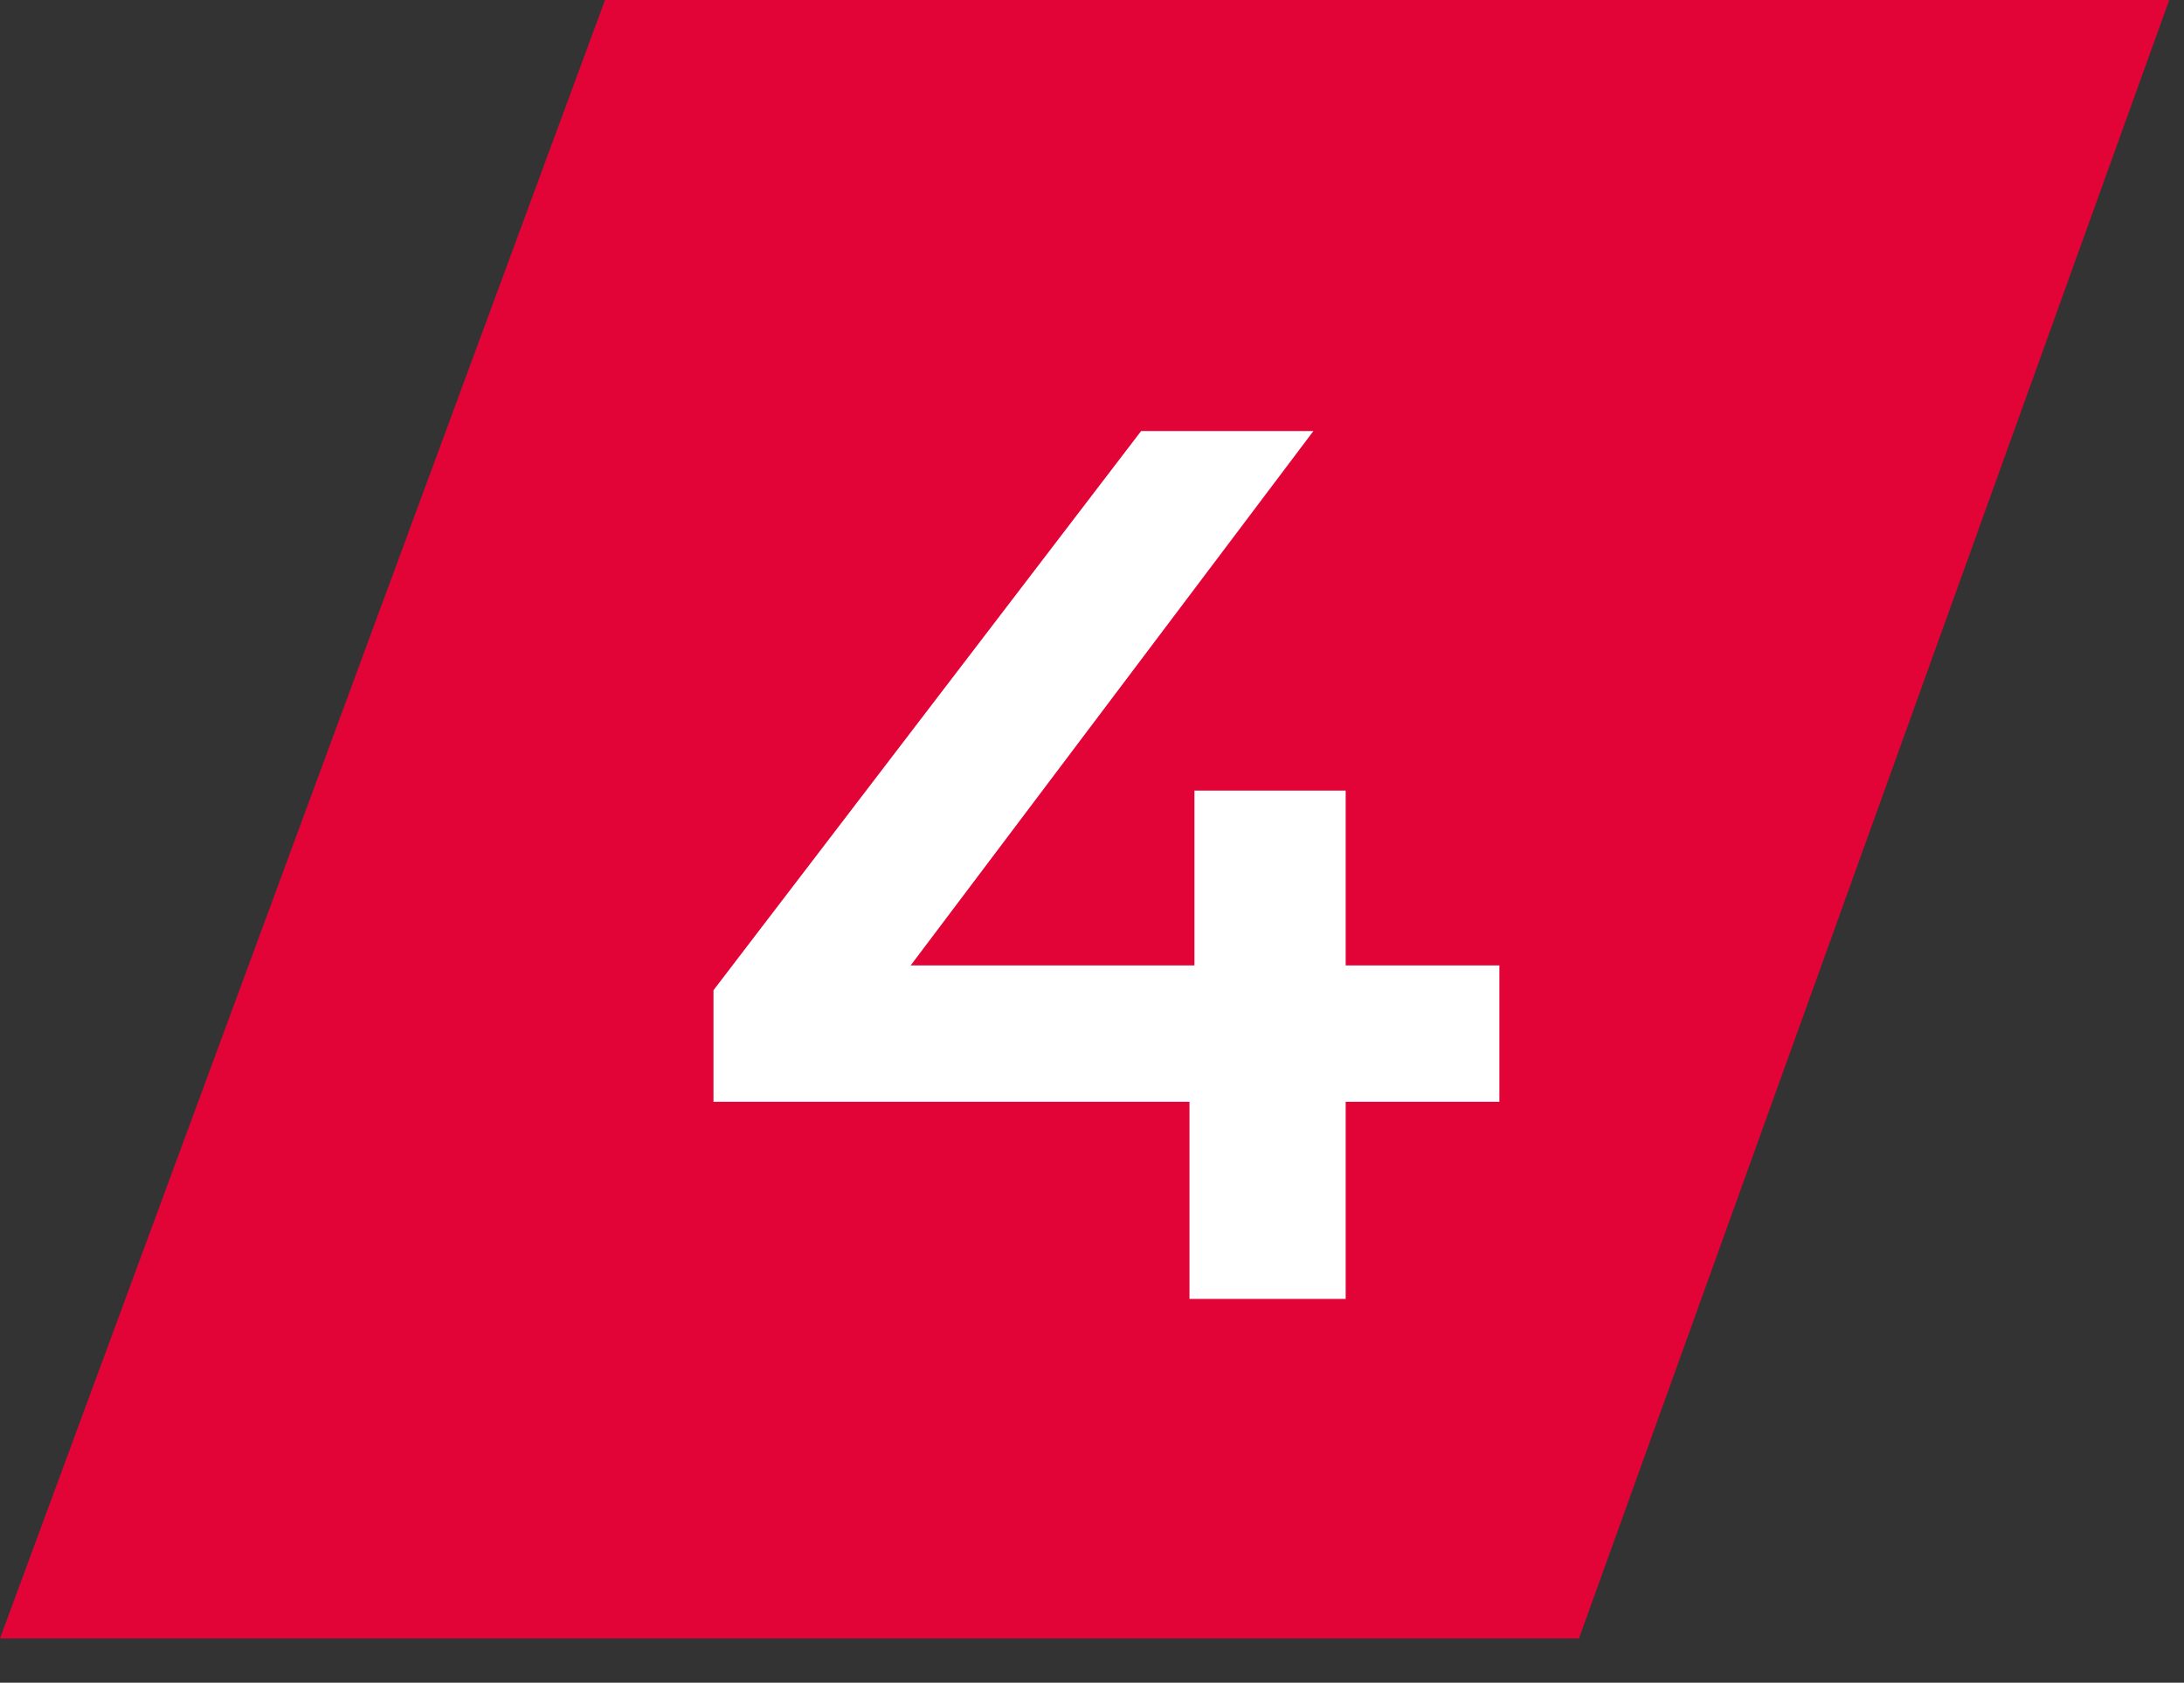
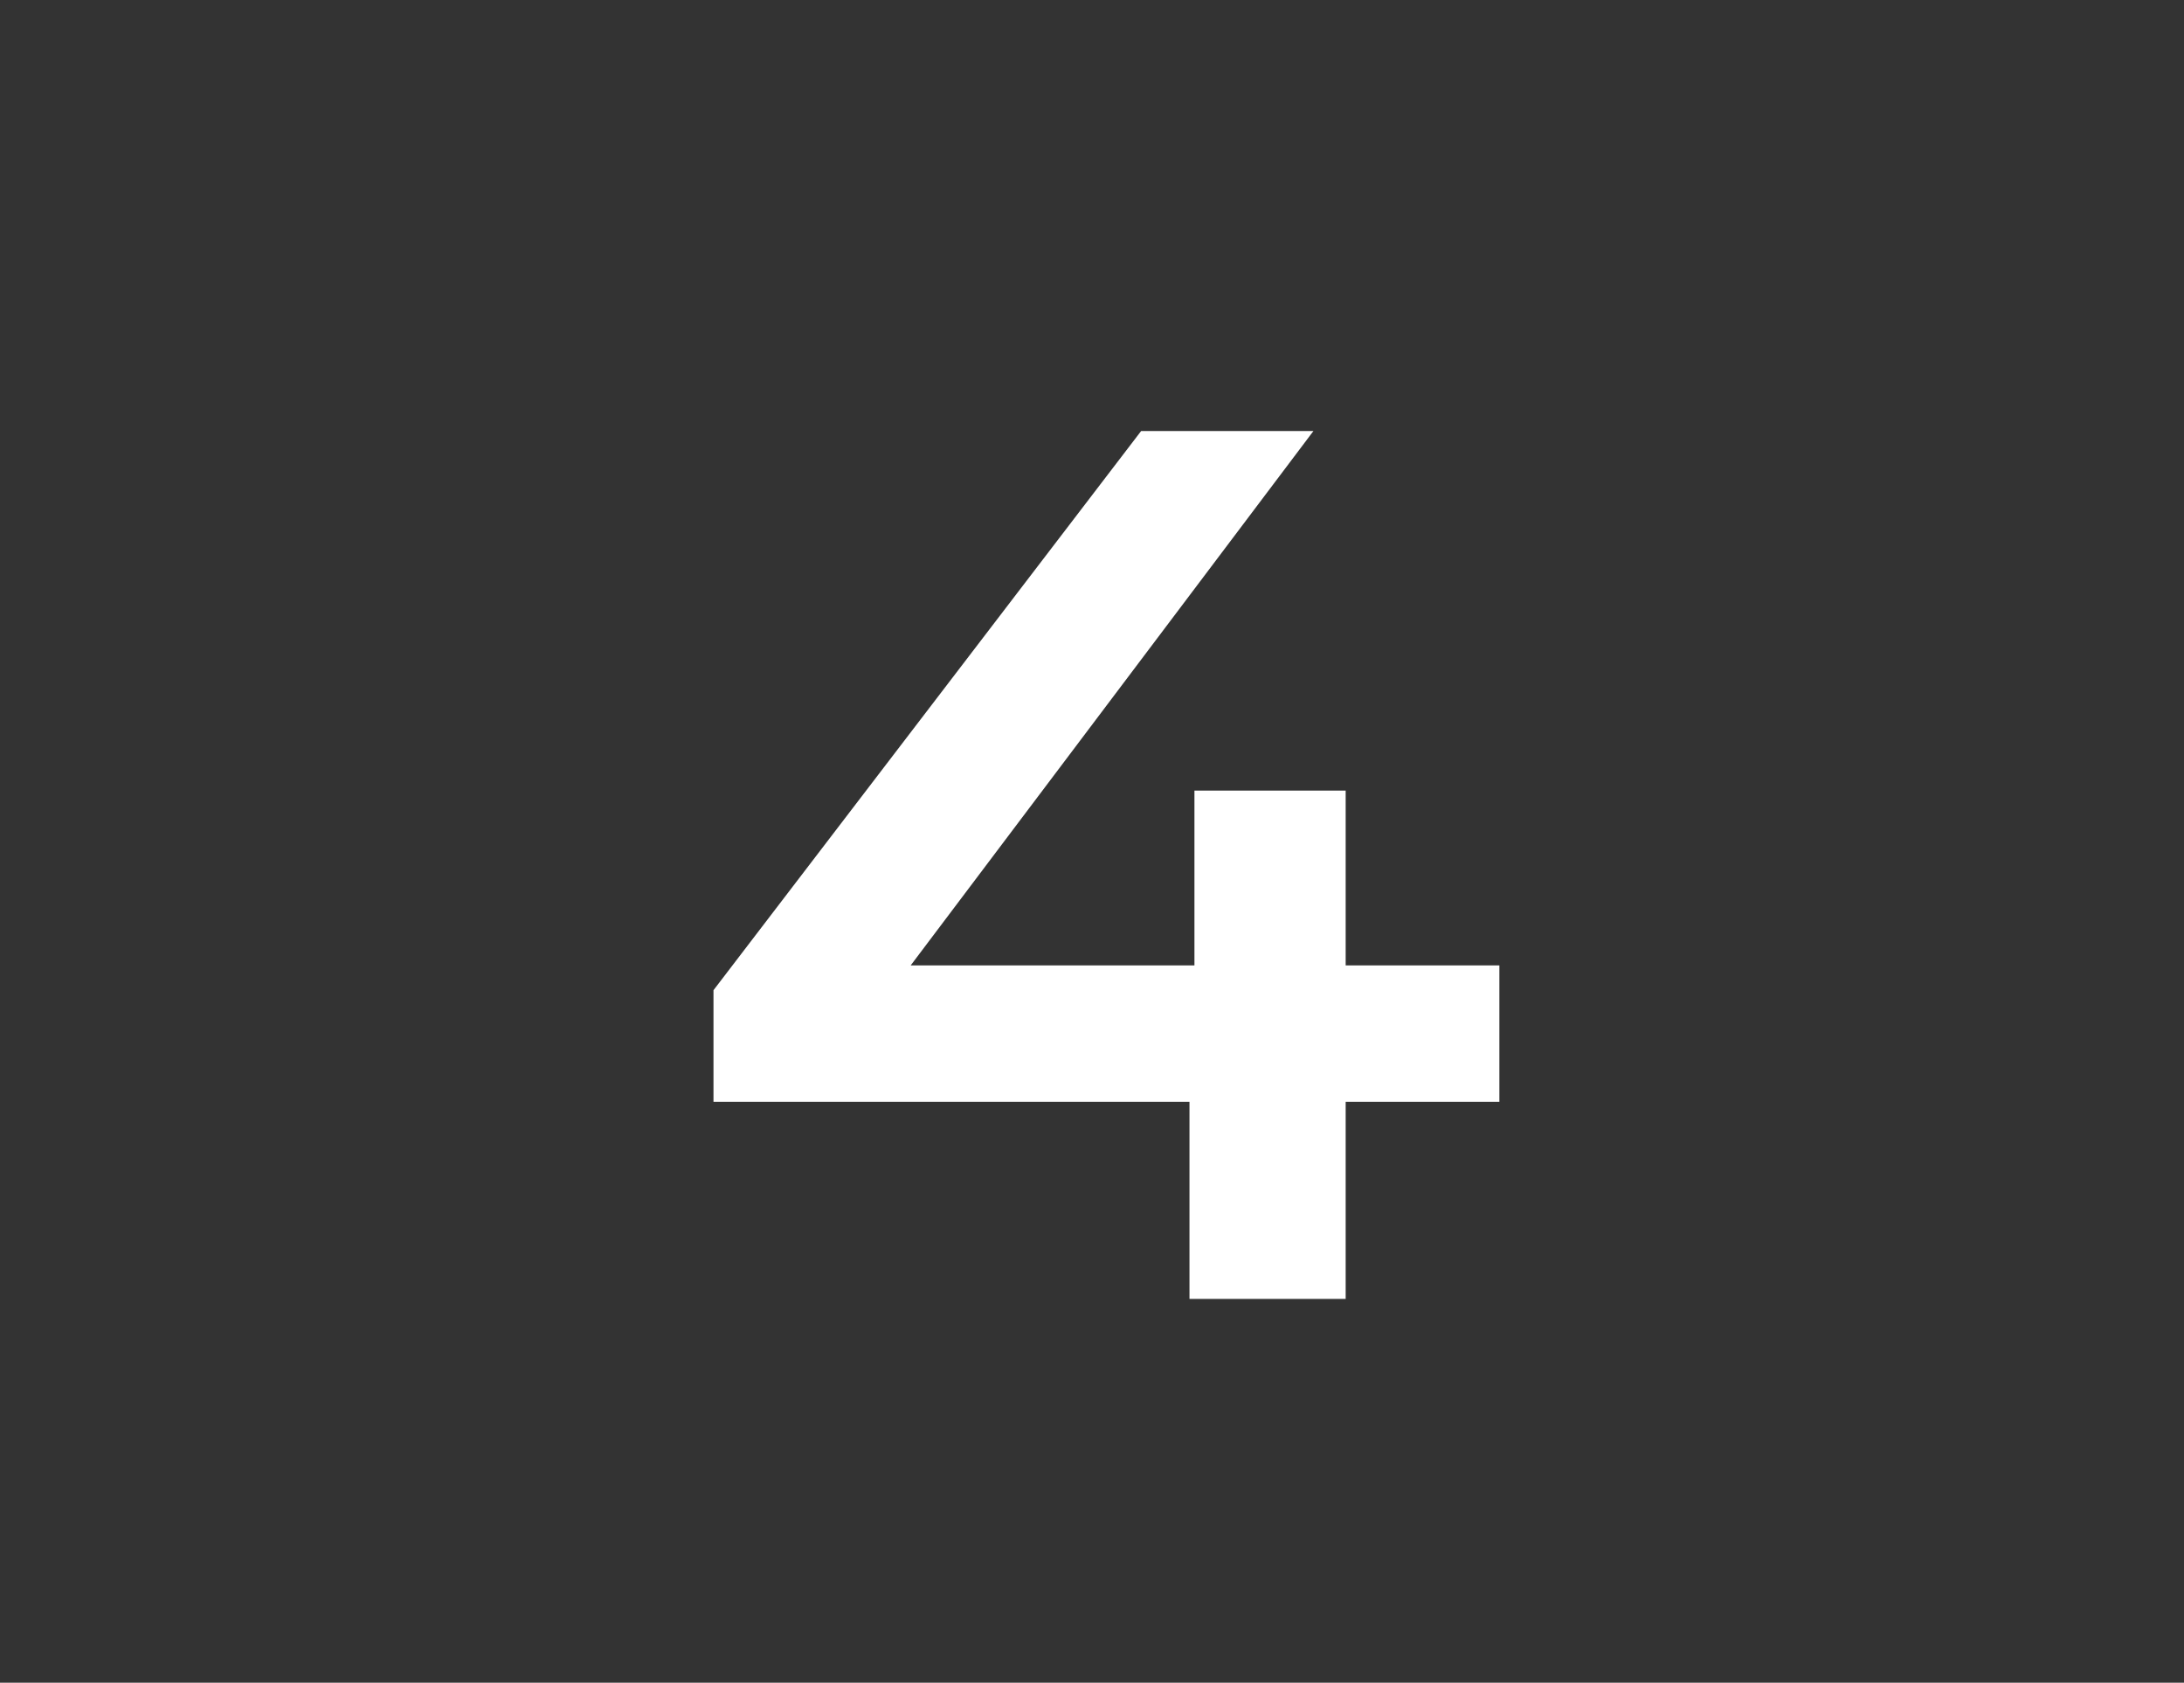
<svg xmlns="http://www.w3.org/2000/svg" width="74" height="57" viewBox="0 0 74 57" fill="none">
  <rect x="0" y="0" width="74" height="57" fill="#333333" stroke="none" />
-   <path d="M73.5 0H20.5L0 55.5H53.5L73.5 0Z" fill="#E20337" />
  <path d="M24.175 37.322V33.542L38.665 14.6H44.503L30.223 33.542L27.493 32.702H50.803V37.322H24.175ZM40.303 44V37.322L40.471 32.702V26.78H45.595V44H40.303Z" fill="white" />
</svg>